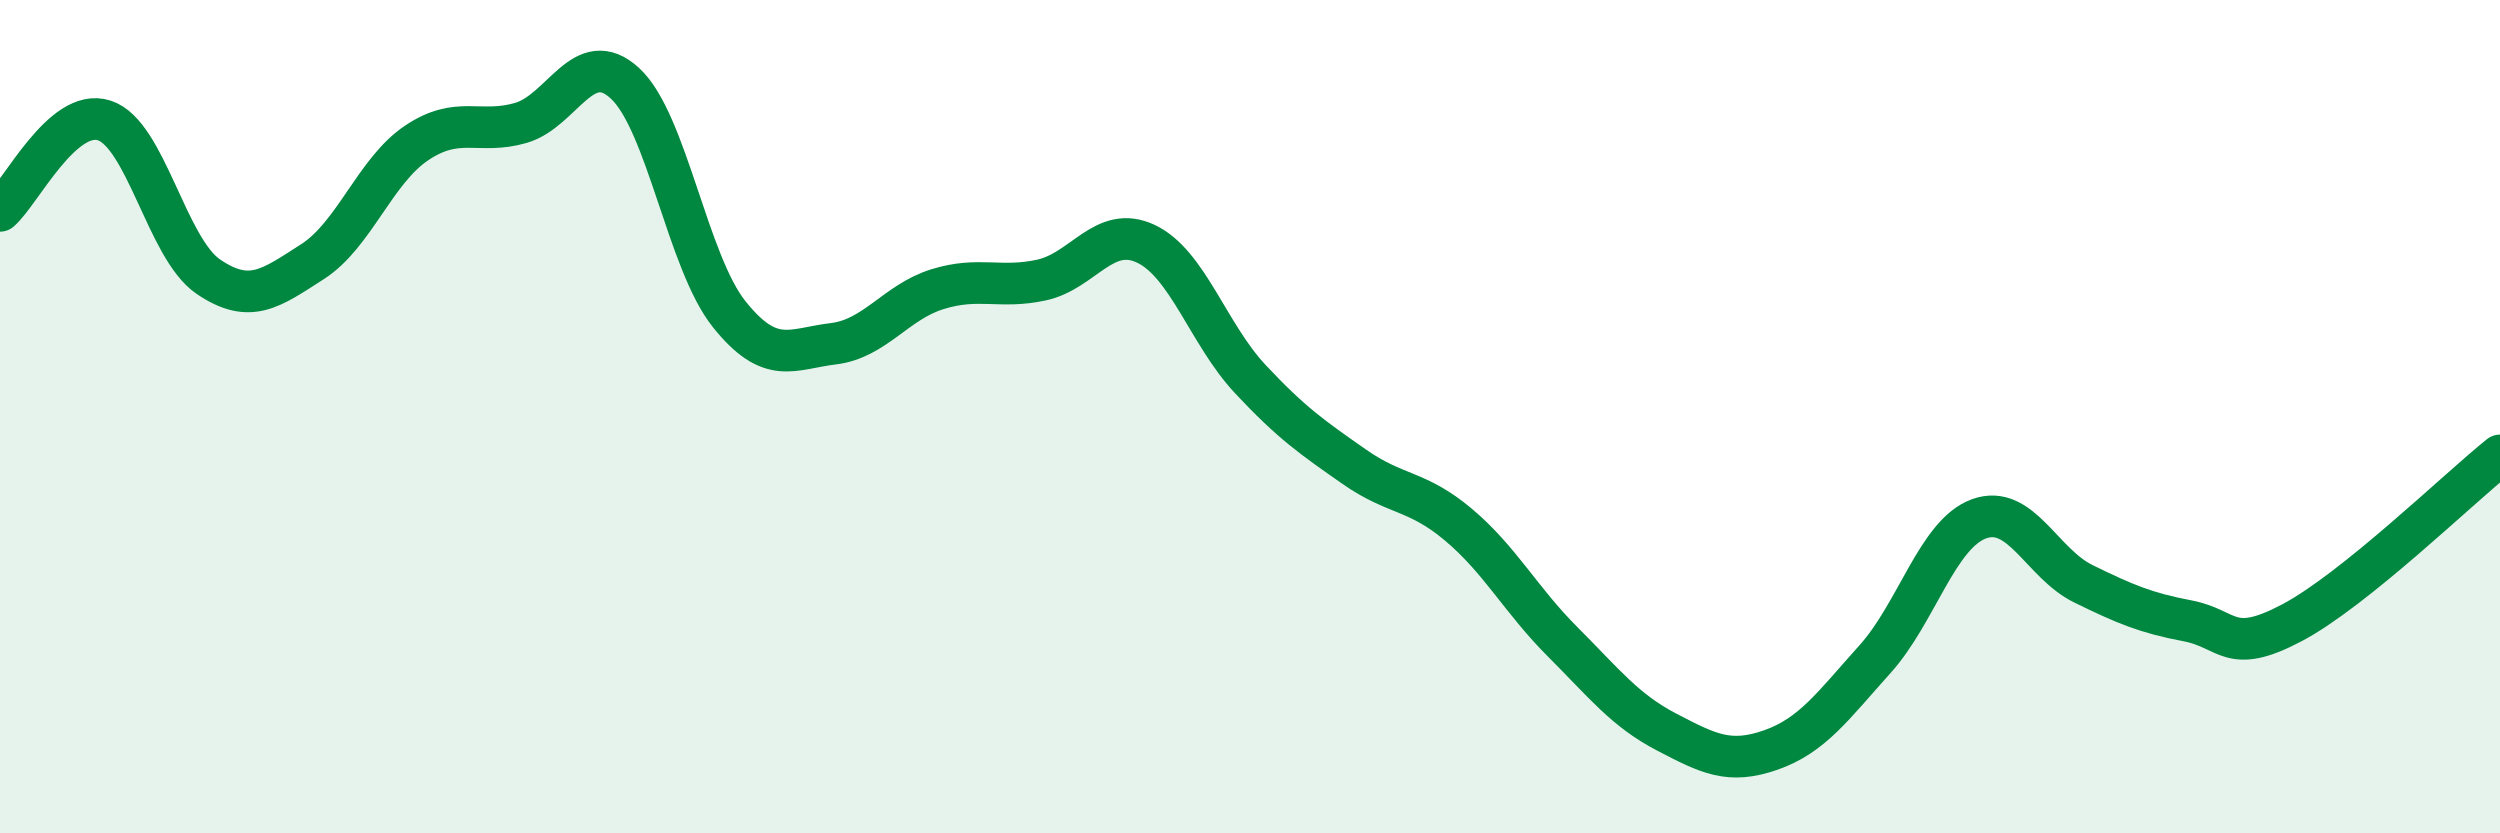
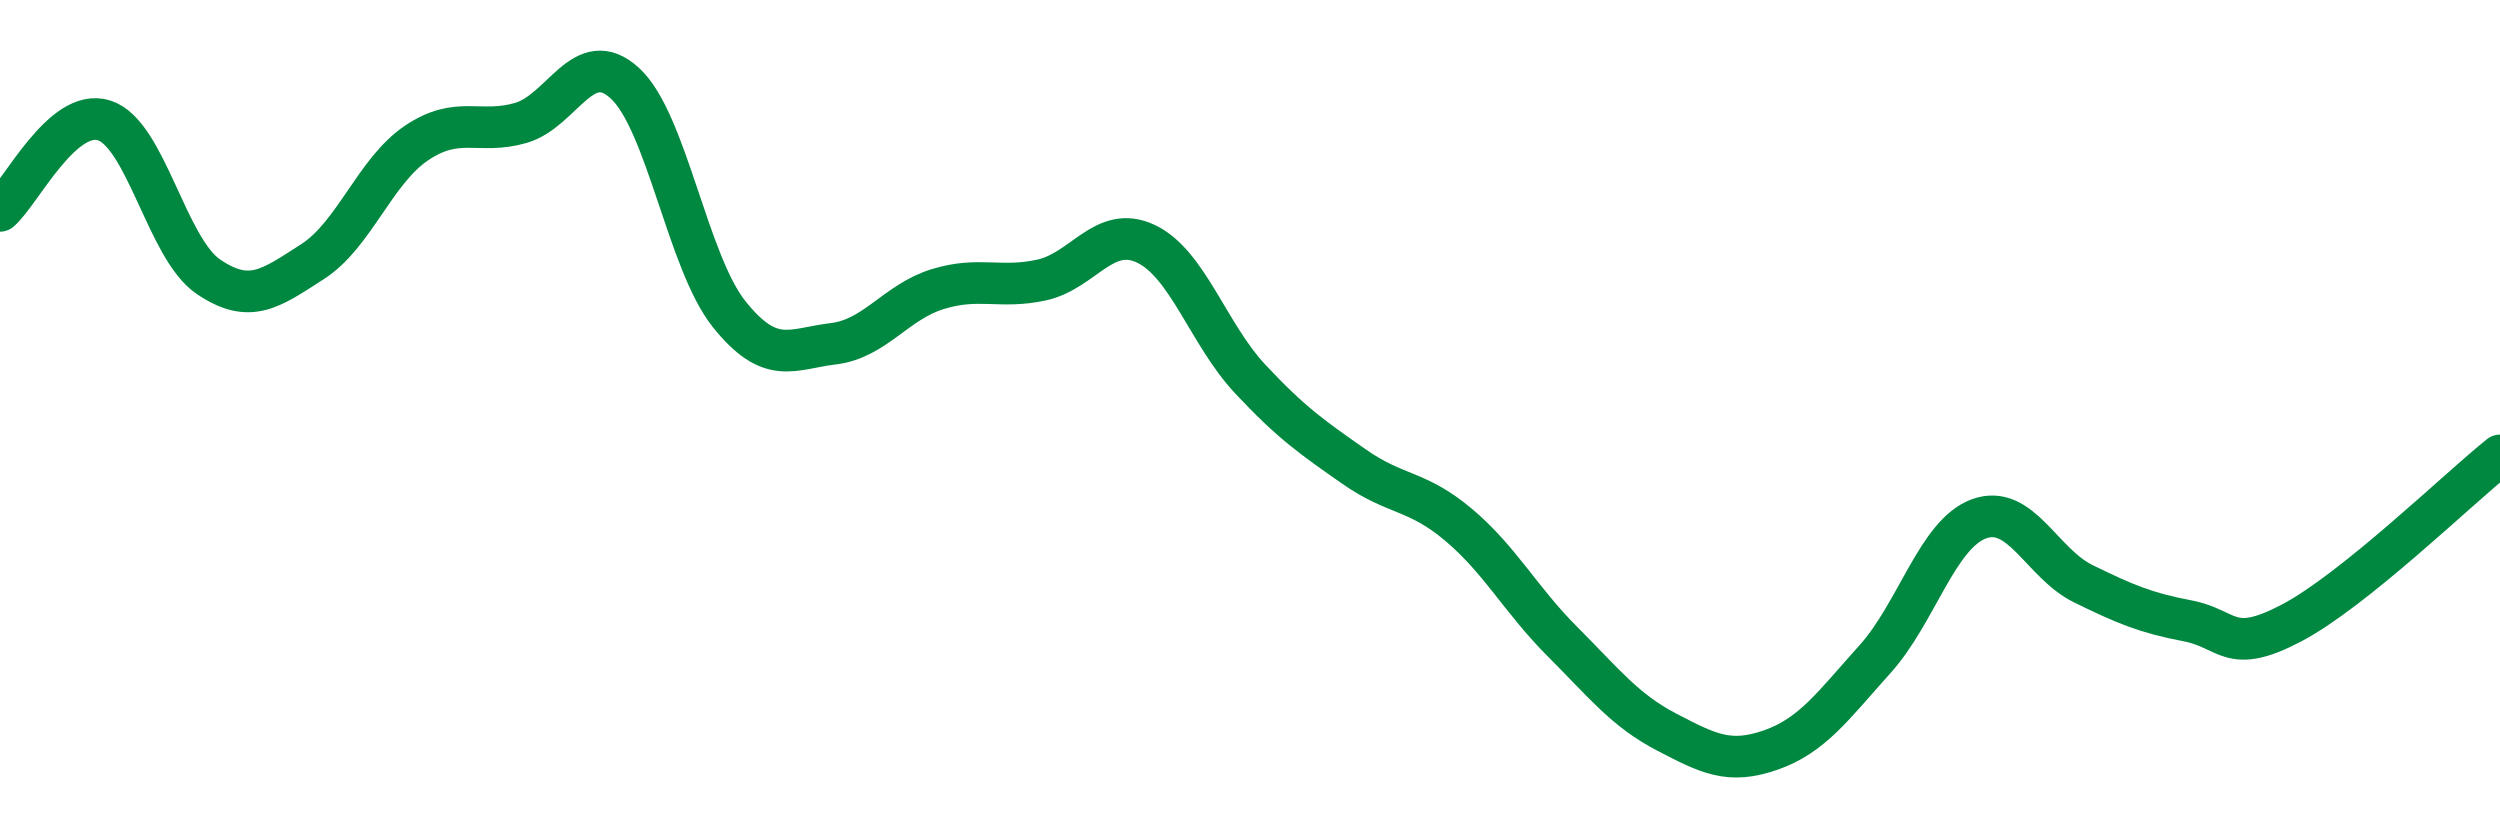
<svg xmlns="http://www.w3.org/2000/svg" width="60" height="20" viewBox="0 0 60 20">
-   <path d="M 0,5.06 C 0.5,4.63 1.5,2.57 2.5,2.89 C 3.5,3.21 4,5.96 5,6.64 C 6,7.32 6.5,6.92 7.5,6.28 C 8.5,5.64 9,4.1 10,3.43 C 11,2.76 11.5,3.24 12.5,2.95 C 13.5,2.66 14,1.08 15,2 C 16,2.92 16.5,6.29 17.5,7.54 C 18.5,8.79 19,8.37 20,8.25 C 21,8.13 21.5,7.25 22.5,6.94 C 23.5,6.63 24,6.94 25,6.72 C 26,6.5 26.5,5.38 27.5,5.85 C 28.5,6.32 29,8.02 30,9.09 C 31,10.16 31.5,10.5 32.5,11.2 C 33.5,11.9 34,11.75 35,12.59 C 36,13.43 36.5,14.4 37.5,15.4 C 38.5,16.4 39,17.05 40,17.57 C 41,18.09 41.5,18.35 42.5,18 C 43.5,17.65 44,16.93 45,15.82 C 46,14.71 46.5,12.81 47.5,12.45 C 48.5,12.09 49,13.52 50,14.01 C 51,14.5 51.5,14.71 52.5,14.9 C 53.5,15.09 53.5,15.74 55,14.95 C 56.5,14.16 59,11.73 60,10.93L60 20L0 20Z" fill="#008740" opacity="0.1" stroke-linecap="round" stroke-linejoin="round" />
  <path d="M 0,5.06 C 0.5,4.63 1.5,2.57 2.5,2.89 C 3.5,3.21 4,5.96 5,6.64 C 6,7.32 6.5,6.92 7.5,6.28 C 8.5,5.64 9,4.1 10,3.43 C 11,2.76 11.5,3.24 12.5,2.95 C 13.5,2.66 14,1.08 15,2 C 16,2.92 16.5,6.29 17.5,7.54 C 18.5,8.79 19,8.37 20,8.25 C 21,8.13 21.5,7.25 22.5,6.94 C 23.5,6.63 24,6.94 25,6.72 C 26,6.5 26.5,5.38 27.5,5.85 C 28.5,6.32 29,8.02 30,9.09 C 31,10.16 31.5,10.5 32.5,11.2 C 33.5,11.9 34,11.75 35,12.59 C 36,13.43 36.5,14.4 37.5,15.4 C 38.5,16.4 39,17.05 40,17.57 C 41,18.09 41.5,18.35 42.5,18 C 43.5,17.65 44,16.93 45,15.82 C 46,14.71 46.5,12.81 47.5,12.45 C 48.5,12.09 49,13.52 50,14.01 C 51,14.5 51.5,14.71 52.5,14.9 C 53.5,15.09 53.5,15.74 55,14.95 C 56.5,14.16 59,11.73 60,10.93" stroke="#008740" stroke-width="1" fill="none" stroke-linecap="round" stroke-linejoin="round" />
</svg>